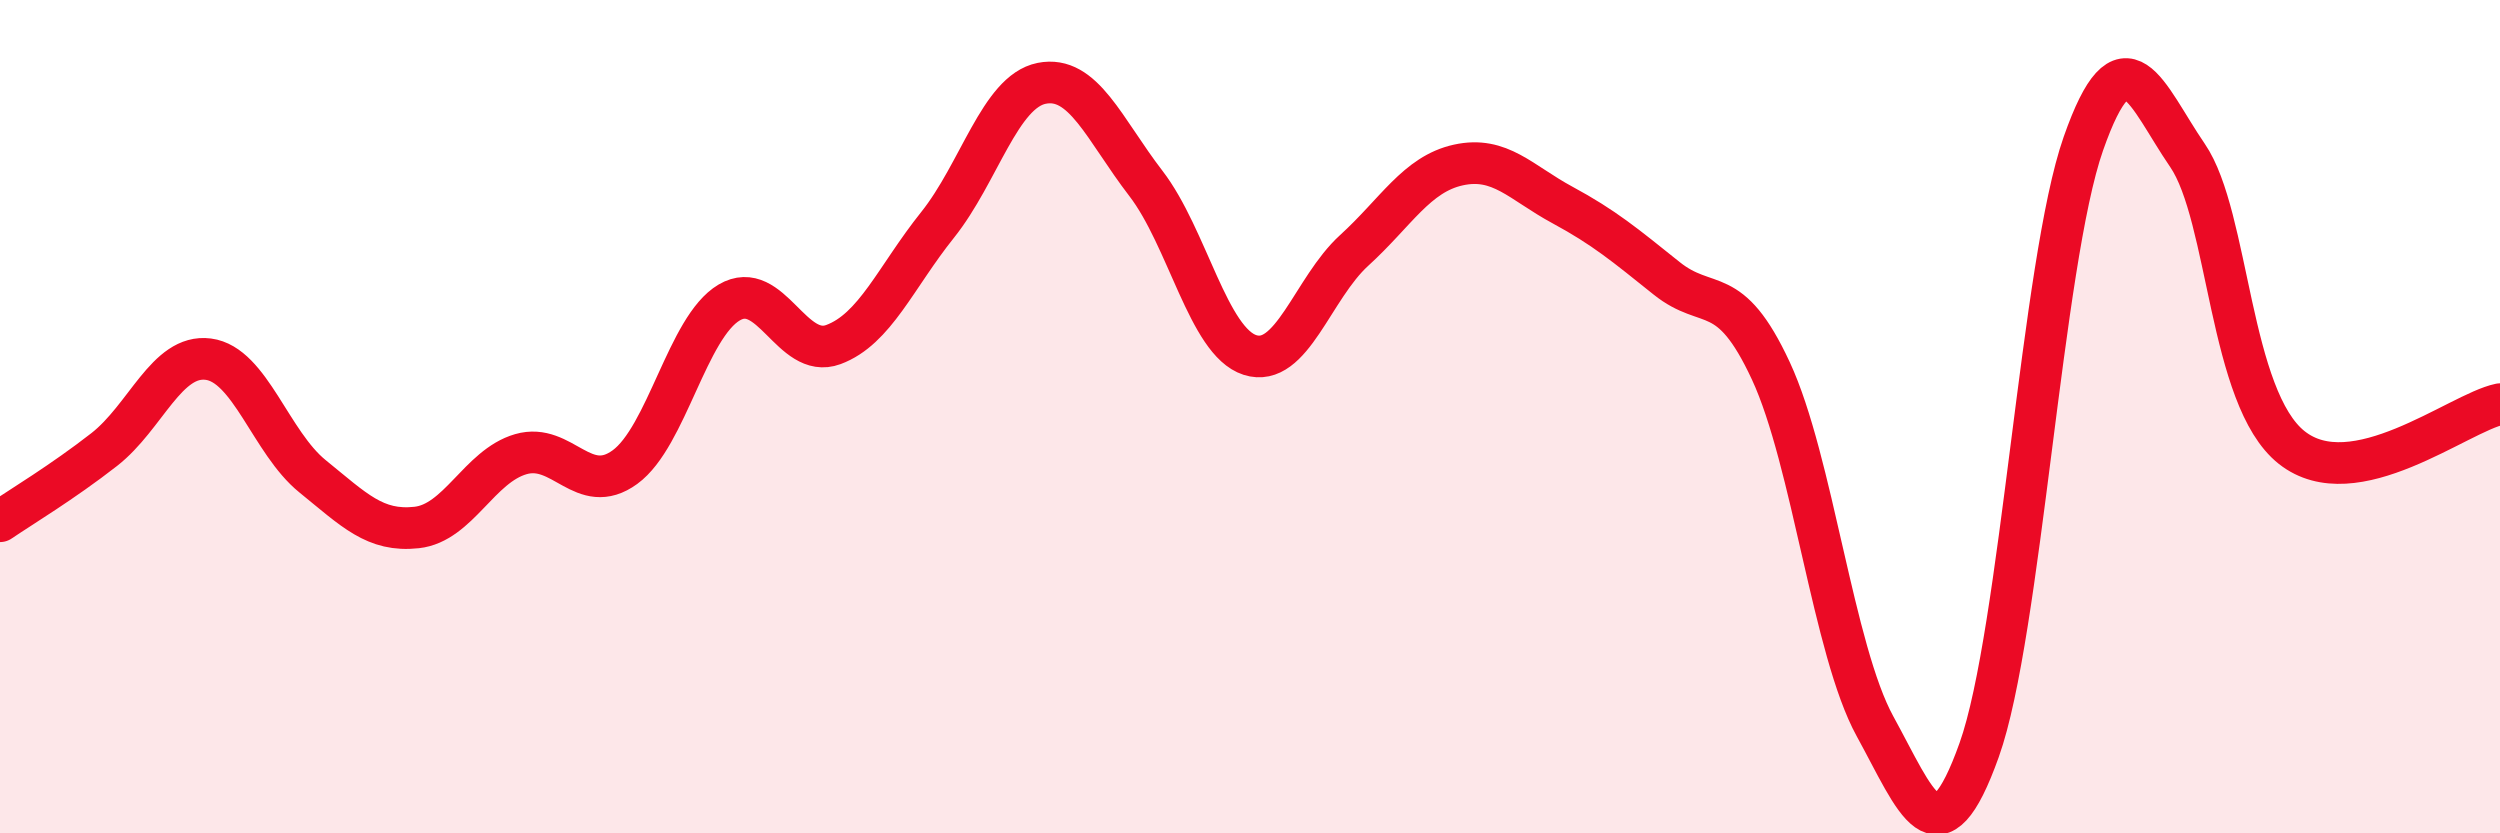
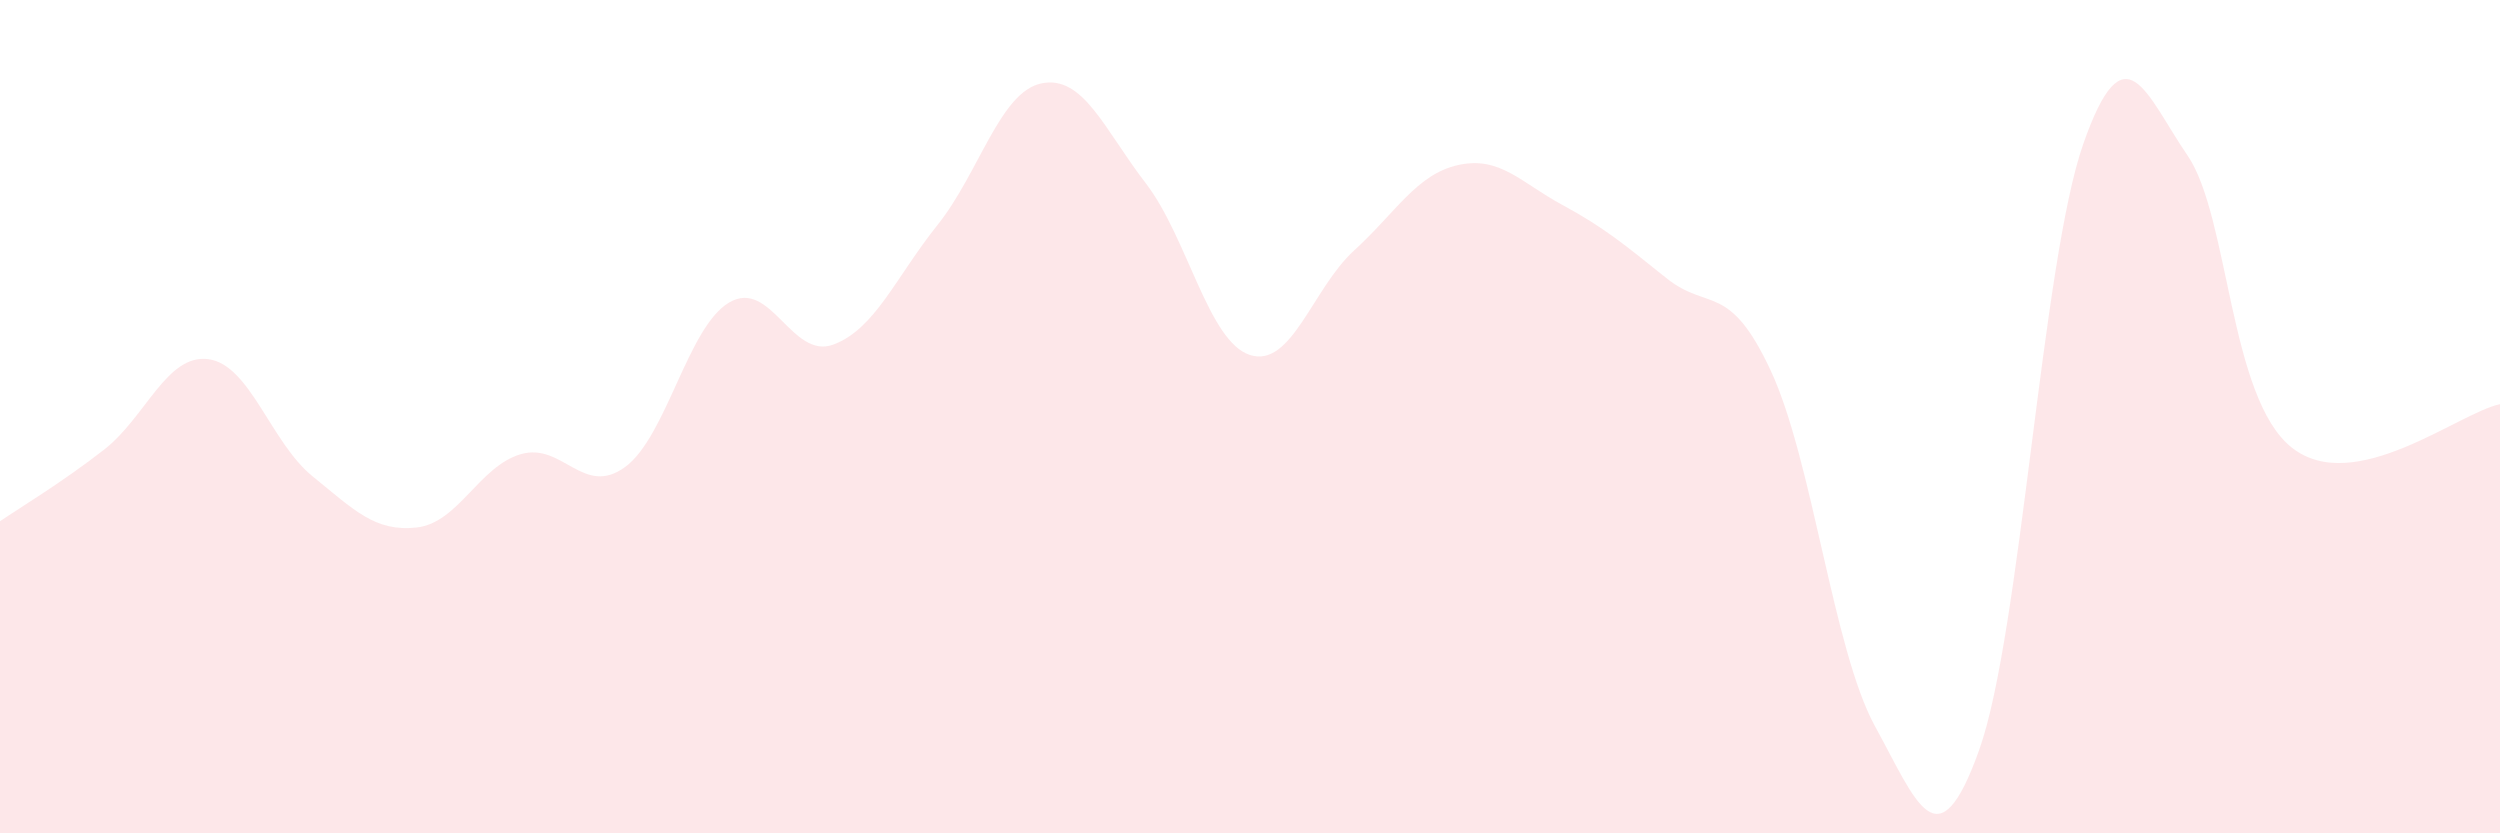
<svg xmlns="http://www.w3.org/2000/svg" width="60" height="20" viewBox="0 0 60 20">
  <path d="M 0,12.51 C 0.5,12.17 1.5,11.57 2.5,10.79 C 3.5,10.01 4,8.49 5,8.62 C 6,8.75 6.5,10.62 7.5,11.43 C 8.5,12.24 9,12.77 10,12.66 C 11,12.55 11.5,11.19 12.5,10.9 C 13.5,10.61 14,11.94 15,11.21 C 16,10.48 16.5,7.85 17.5,7.26 C 18.5,6.67 19,8.64 20,8.27 C 21,7.9 21.5,6.65 22.5,5.4 C 23.5,4.15 24,2.2 25,2 C 26,1.8 26.5,3.1 27.5,4.4 C 28.5,5.7 29,8.2 30,8.52 C 31,8.84 31.5,6.92 32.5,6.01 C 33.5,5.1 34,4.18 35,3.96 C 36,3.74 36.5,4.38 37.5,4.92 C 38.5,5.46 39,5.88 40,6.68 C 41,7.48 41.5,6.75 42.5,8.9 C 43.5,11.05 44,15.61 45,17.43 C 46,19.25 46.5,20.8 47.5,18 C 48.5,15.2 49,6.3 50,3.45 C 51,0.6 51.5,2.27 52.5,3.73 C 53.5,5.19 53.5,9.55 55,10.74 C 56.5,11.93 59,9.91 60,9.7L60 20L0 20Z" fill="#EB0A25" opacity="0.1" stroke-linecap="round" stroke-linejoin="round" />
-   <path d="M 0,12.51 C 0.5,12.17 1.5,11.57 2.5,10.79 C 3.5,10.01 4,8.49 5,8.62 C 6,8.75 6.5,10.62 7.5,11.43 C 8.5,12.24 9,12.77 10,12.66 C 11,12.55 11.5,11.19 12.5,10.9 C 13.5,10.61 14,11.94 15,11.21 C 16,10.48 16.5,7.85 17.5,7.26 C 18.5,6.67 19,8.64 20,8.27 C 21,7.9 21.5,6.65 22.5,5.4 C 23.5,4.15 24,2.2 25,2 C 26,1.8 26.5,3.1 27.5,4.4 C 28.5,5.7 29,8.2 30,8.52 C 31,8.84 31.5,6.92 32.5,6.01 C 33.5,5.1 34,4.18 35,3.96 C 36,3.74 36.5,4.38 37.5,4.92 C 38.5,5.46 39,5.88 40,6.68 C 41,7.48 41.5,6.75 42.5,8.9 C 43.5,11.05 44,15.61 45,17.43 C 46,19.25 46.5,20.8 47.5,18 C 48.5,15.2 49,6.3 50,3.45 C 51,0.6 51.5,2.27 52.5,3.73 C 53.5,5.19 53.5,9.55 55,10.74 C 56.5,11.93 59,9.91 60,9.7" stroke="#EB0A25" stroke-width="1" fill="none" stroke-linecap="round" stroke-linejoin="round" />
</svg>